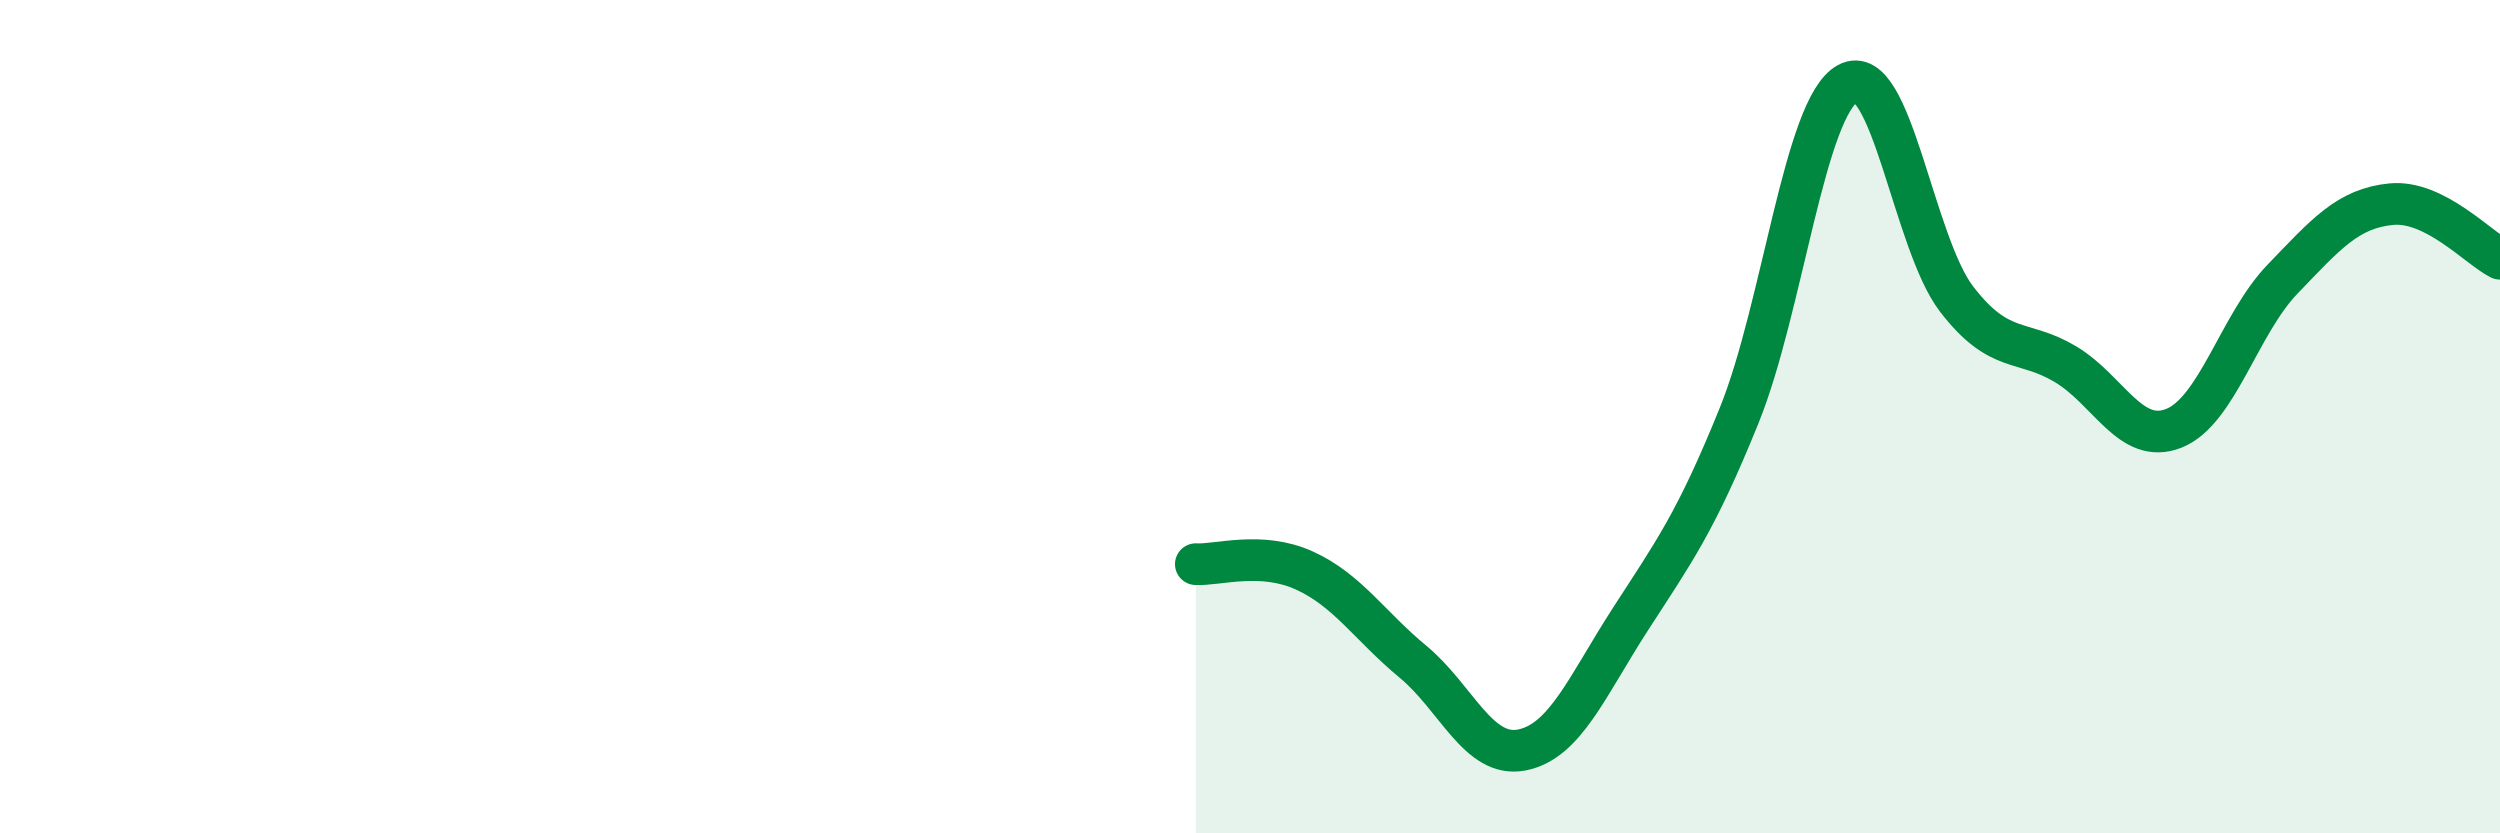
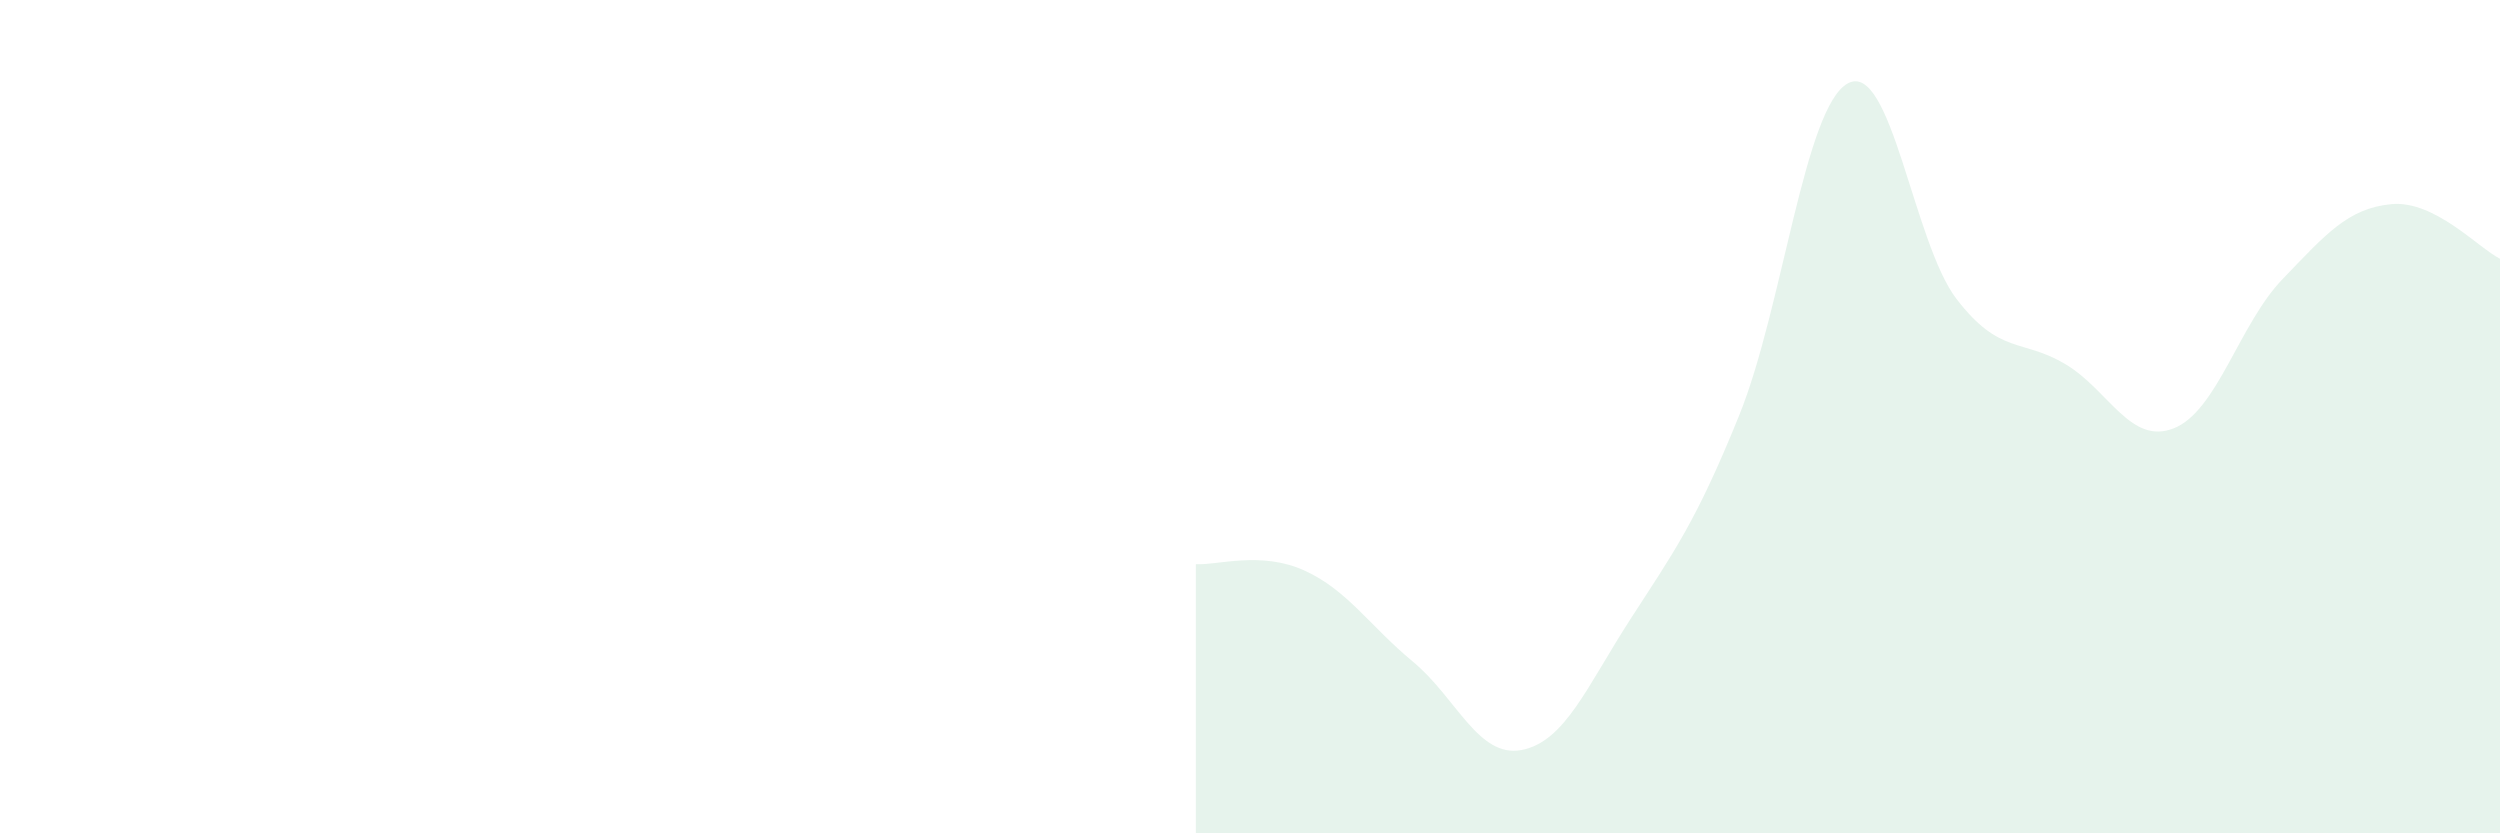
<svg xmlns="http://www.w3.org/2000/svg" width="60" height="20" viewBox="0 0 60 20">
  <path d="M 28.7,13.54 C 29.22,13.57 30.26,13.22 31.3,13.69 C 32.34,14.16 32.87,15.02 33.91,15.88 C 34.95,16.74 35.48,18.2 36.52,18 C 37.56,17.8 38.09,16.47 39.13,14.86 C 40.17,13.25 40.7,12.54 41.74,9.97 C 42.78,7.4 43.31,2.56 44.35,2 C 45.39,1.44 45.92,5.83 46.96,7.18 C 48,8.53 48.53,8.12 49.57,8.74 C 50.61,9.36 51.13,10.69 52.17,10.28 C 53.21,9.87 53.74,7.78 54.78,6.7 C 55.82,5.62 56.35,5 57.39,4.9 C 58.43,4.8 59.48,5.95 60,6.21L60 20L28.7 20Z" fill="#008740" opacity="0.1" stroke-linecap="round" stroke-linejoin="round" />
-   <path d="M 28.7,13.54 C 29.22,13.57 30.26,13.22 31.3,13.69 C 32.34,14.16 32.87,15.02 33.91,15.88 C 34.95,16.74 35.48,18.2 36.52,18 C 37.56,17.8 38.09,16.47 39.13,14.86 C 40.17,13.25 40.7,12.54 41.74,9.97 C 42.78,7.4 43.31,2.56 44.35,2 C 45.39,1.44 45.92,5.83 46.96,7.18 C 48,8.53 48.53,8.12 49.57,8.74 C 50.61,9.36 51.13,10.69 52.17,10.28 C 53.21,9.87 53.74,7.78 54.78,6.7 C 55.82,5.62 56.35,5 57.39,4.9 C 58.43,4.8 59.48,5.95 60,6.21" stroke="#008740" stroke-width="1" fill="none" stroke-linecap="round" stroke-linejoin="round" />
</svg>